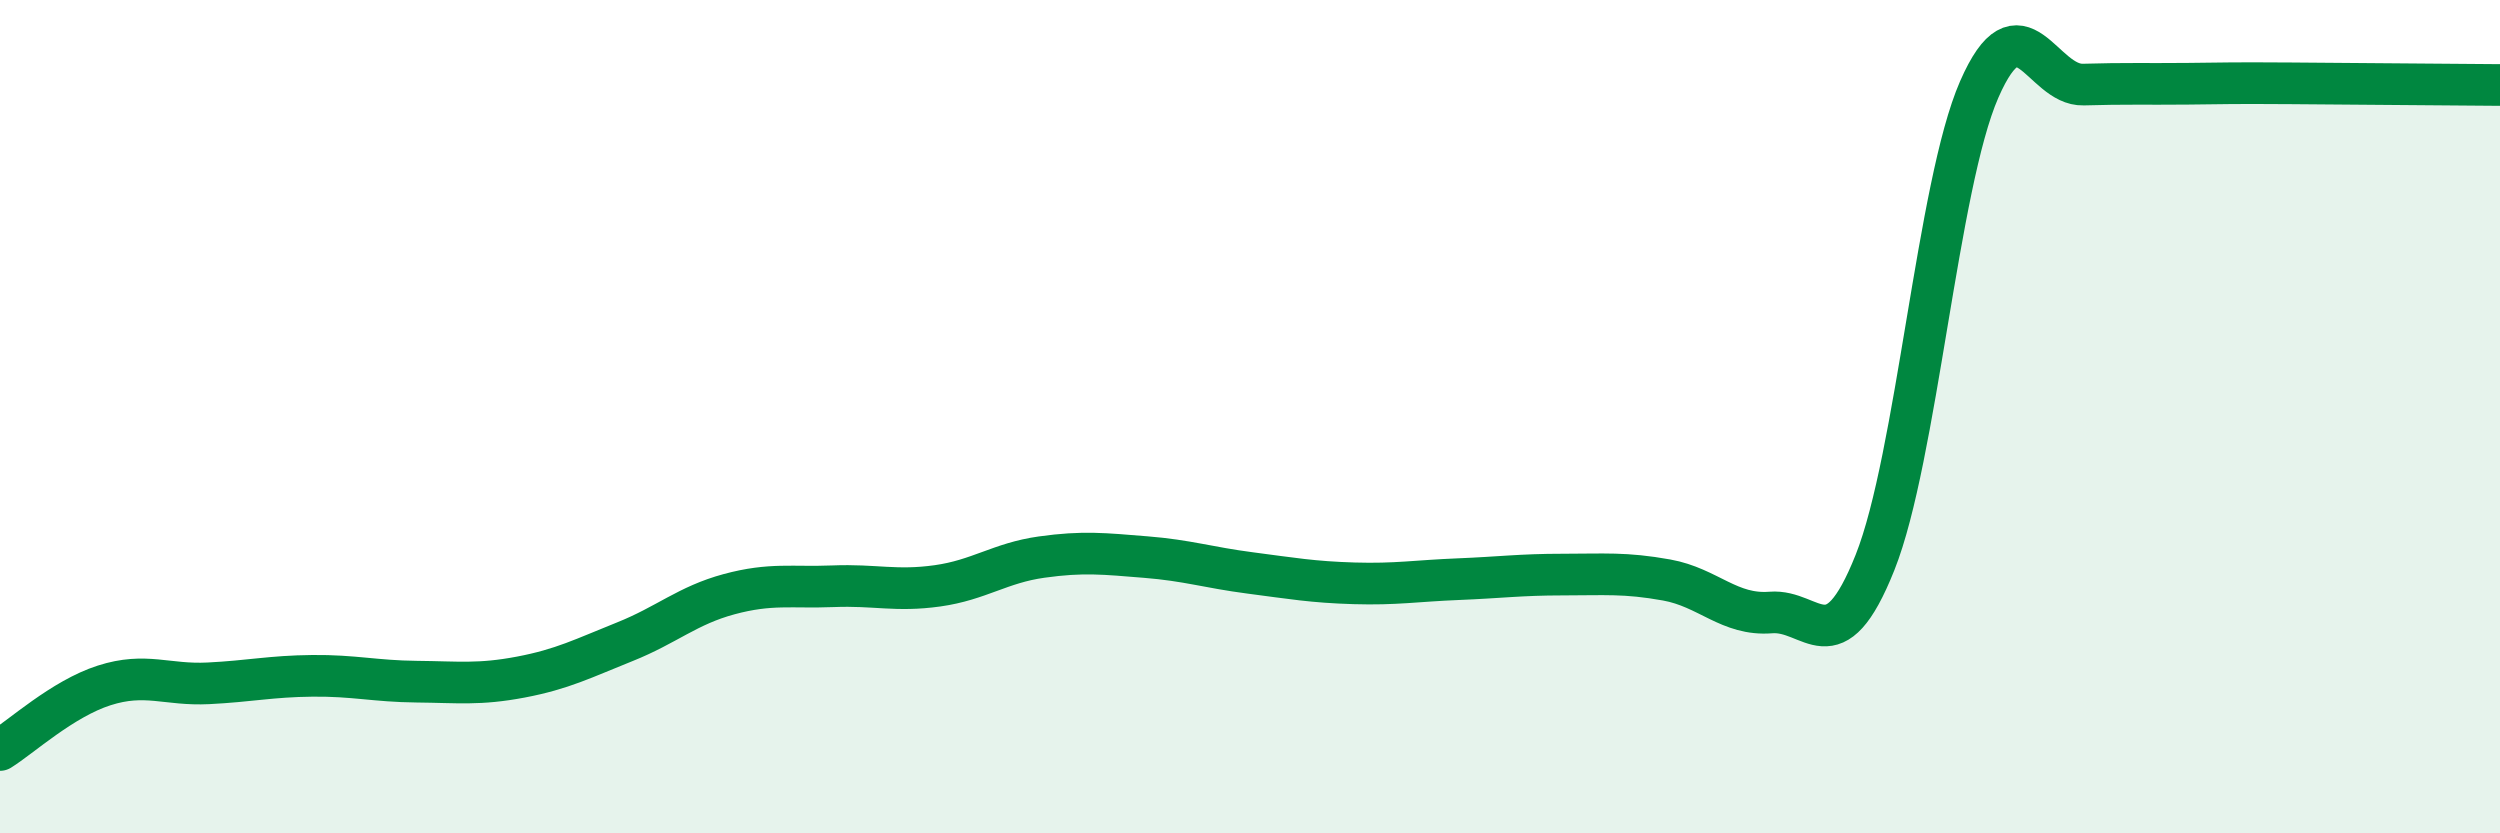
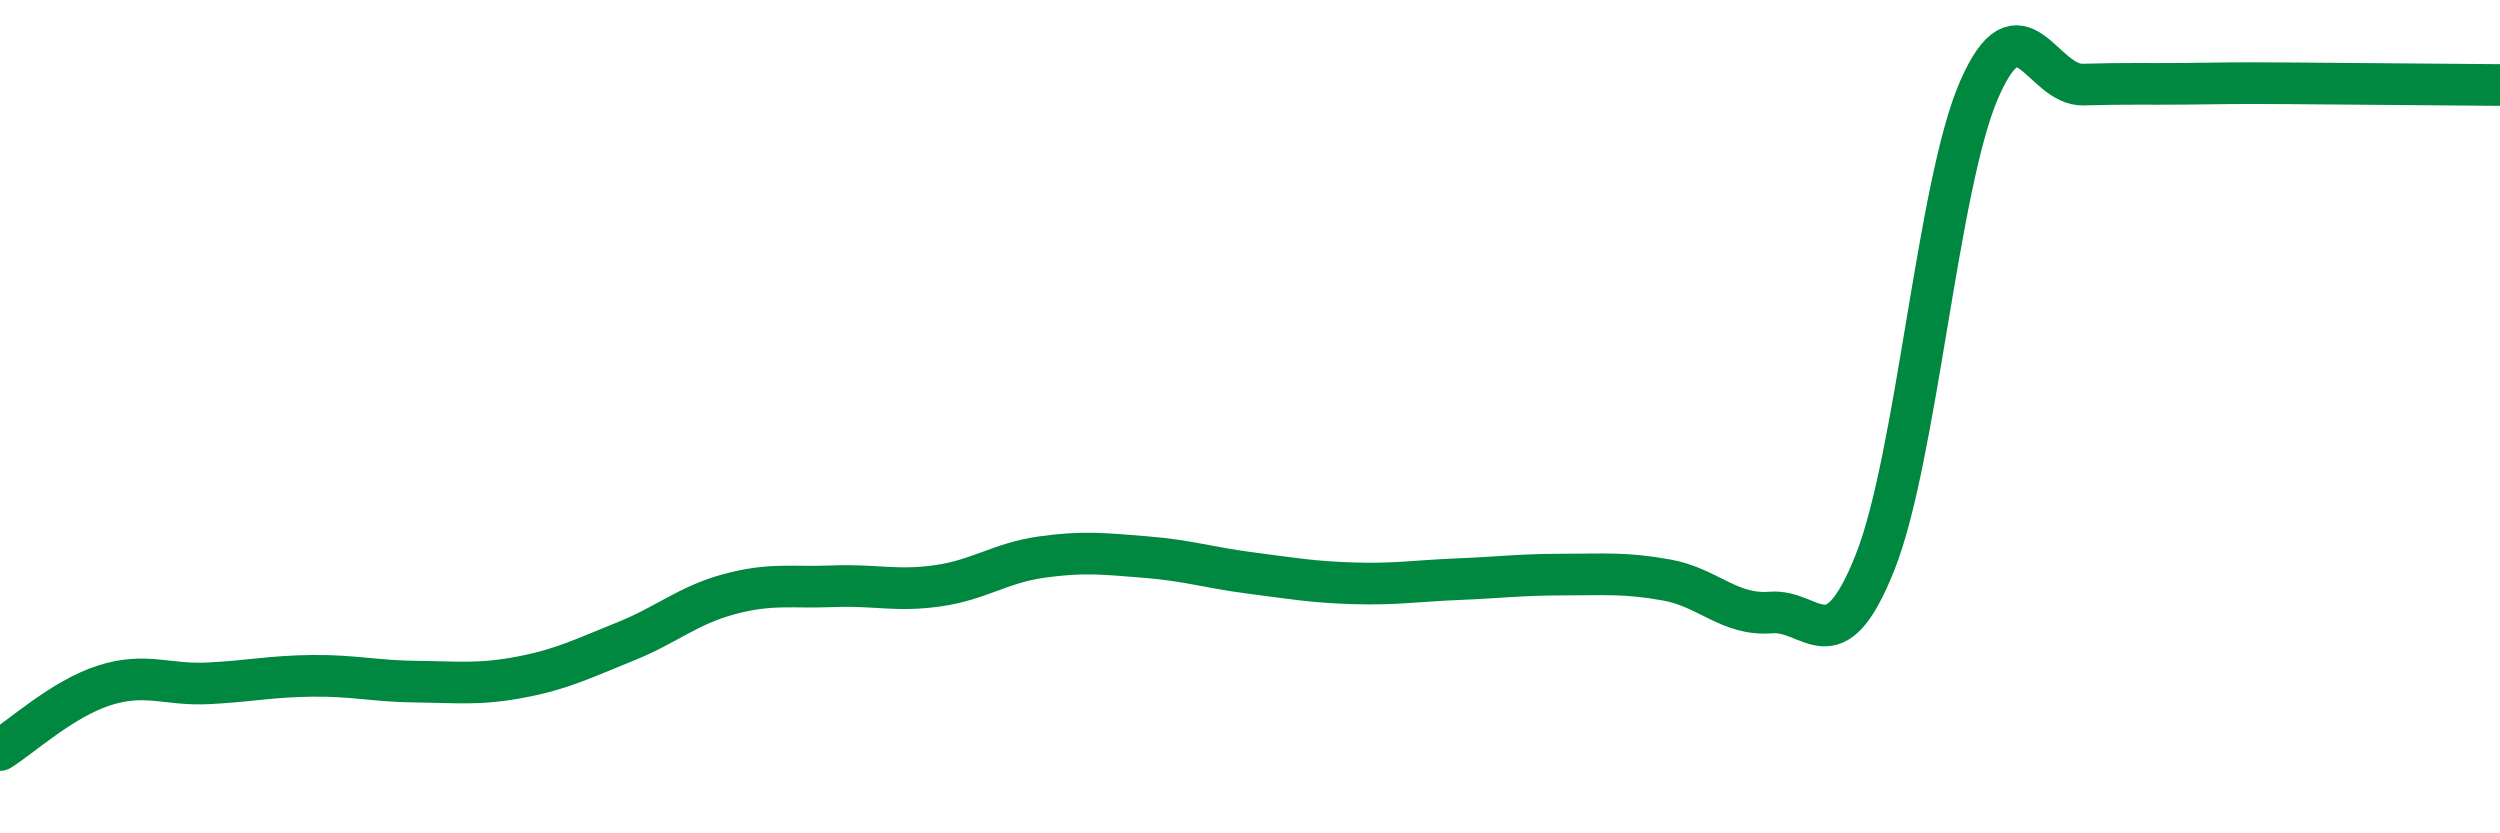
<svg xmlns="http://www.w3.org/2000/svg" width="60" height="20" viewBox="0 0 60 20">
-   <path d="M 0,18 C 0.5,17.69 1.5,16.77 2.5,16.45 C 3.5,16.13 4,16.45 5,16.4 C 6,16.35 6.5,16.23 7.5,16.22 C 8.5,16.21 9,16.35 10,16.36 C 11,16.37 11.5,16.44 12.5,16.25 C 13.5,16.06 14,15.8 15,15.4 C 16,15 16.5,14.53 17.5,14.26 C 18.5,13.99 19,14.11 20,14.07 C 21,14.03 21.5,14.2 22.5,14.06 C 23.5,13.92 24,13.51 25,13.37 C 26,13.23 26.5,13.29 27.5,13.37 C 28.5,13.45 29,13.62 30,13.75 C 31,13.88 31.5,13.97 32.5,14 C 33.5,14.03 34,13.94 35,13.9 C 36,13.86 36.5,13.79 37.5,13.79 C 38.5,13.79 39,13.74 40,13.92 C 41,14.1 41.5,14.78 42.5,14.7 C 43.5,14.62 44,16.01 45,13.5 C 46,10.99 46.5,4.44 47.5,2.15 C 48.5,-0.14 49,2.06 50,2.03 C 51,2 51.5,2.02 52.5,2.01 C 53.5,2 53.5,1.99 55,2 C 56.5,2.01 59,2.03 60,2.04L60 20L0 20Z" fill="#008740" opacity="0.1" stroke-linecap="round" stroke-linejoin="round" />
  <path d="M 0,18 C 0.5,17.69 1.5,16.77 2.5,16.45 C 3.5,16.13 4,16.45 5,16.4 C 6,16.35 6.5,16.23 7.5,16.22 C 8.5,16.21 9,16.35 10,16.36 C 11,16.37 11.5,16.44 12.5,16.25 C 13.5,16.06 14,15.8 15,15.4 C 16,15 16.5,14.53 17.5,14.26 C 18.5,13.99 19,14.11 20,14.07 C 21,14.03 21.5,14.2 22.5,14.06 C 23.5,13.92 24,13.51 25,13.37 C 26,13.23 26.5,13.29 27.5,13.37 C 28.5,13.45 29,13.62 30,13.75 C 31,13.88 31.5,13.97 32.5,14 C 33.5,14.03 34,13.94 35,13.9 C 36,13.86 36.5,13.79 37.5,13.79 C 38.5,13.79 39,13.74 40,13.92 C 41,14.1 41.5,14.78 42.5,14.7 C 43.5,14.62 44,16.01 45,13.5 C 46,10.99 46.5,4.44 47.5,2.15 C 48.5,-0.14 49,2.06 50,2.03 C 51,2 51.5,2.02 52.5,2.01 C 53.5,2 53.5,1.99 55,2 C 56.5,2.01 59,2.03 60,2.04" stroke="#008740" stroke-width="1" fill="none" stroke-linecap="round" stroke-linejoin="round" />
</svg>